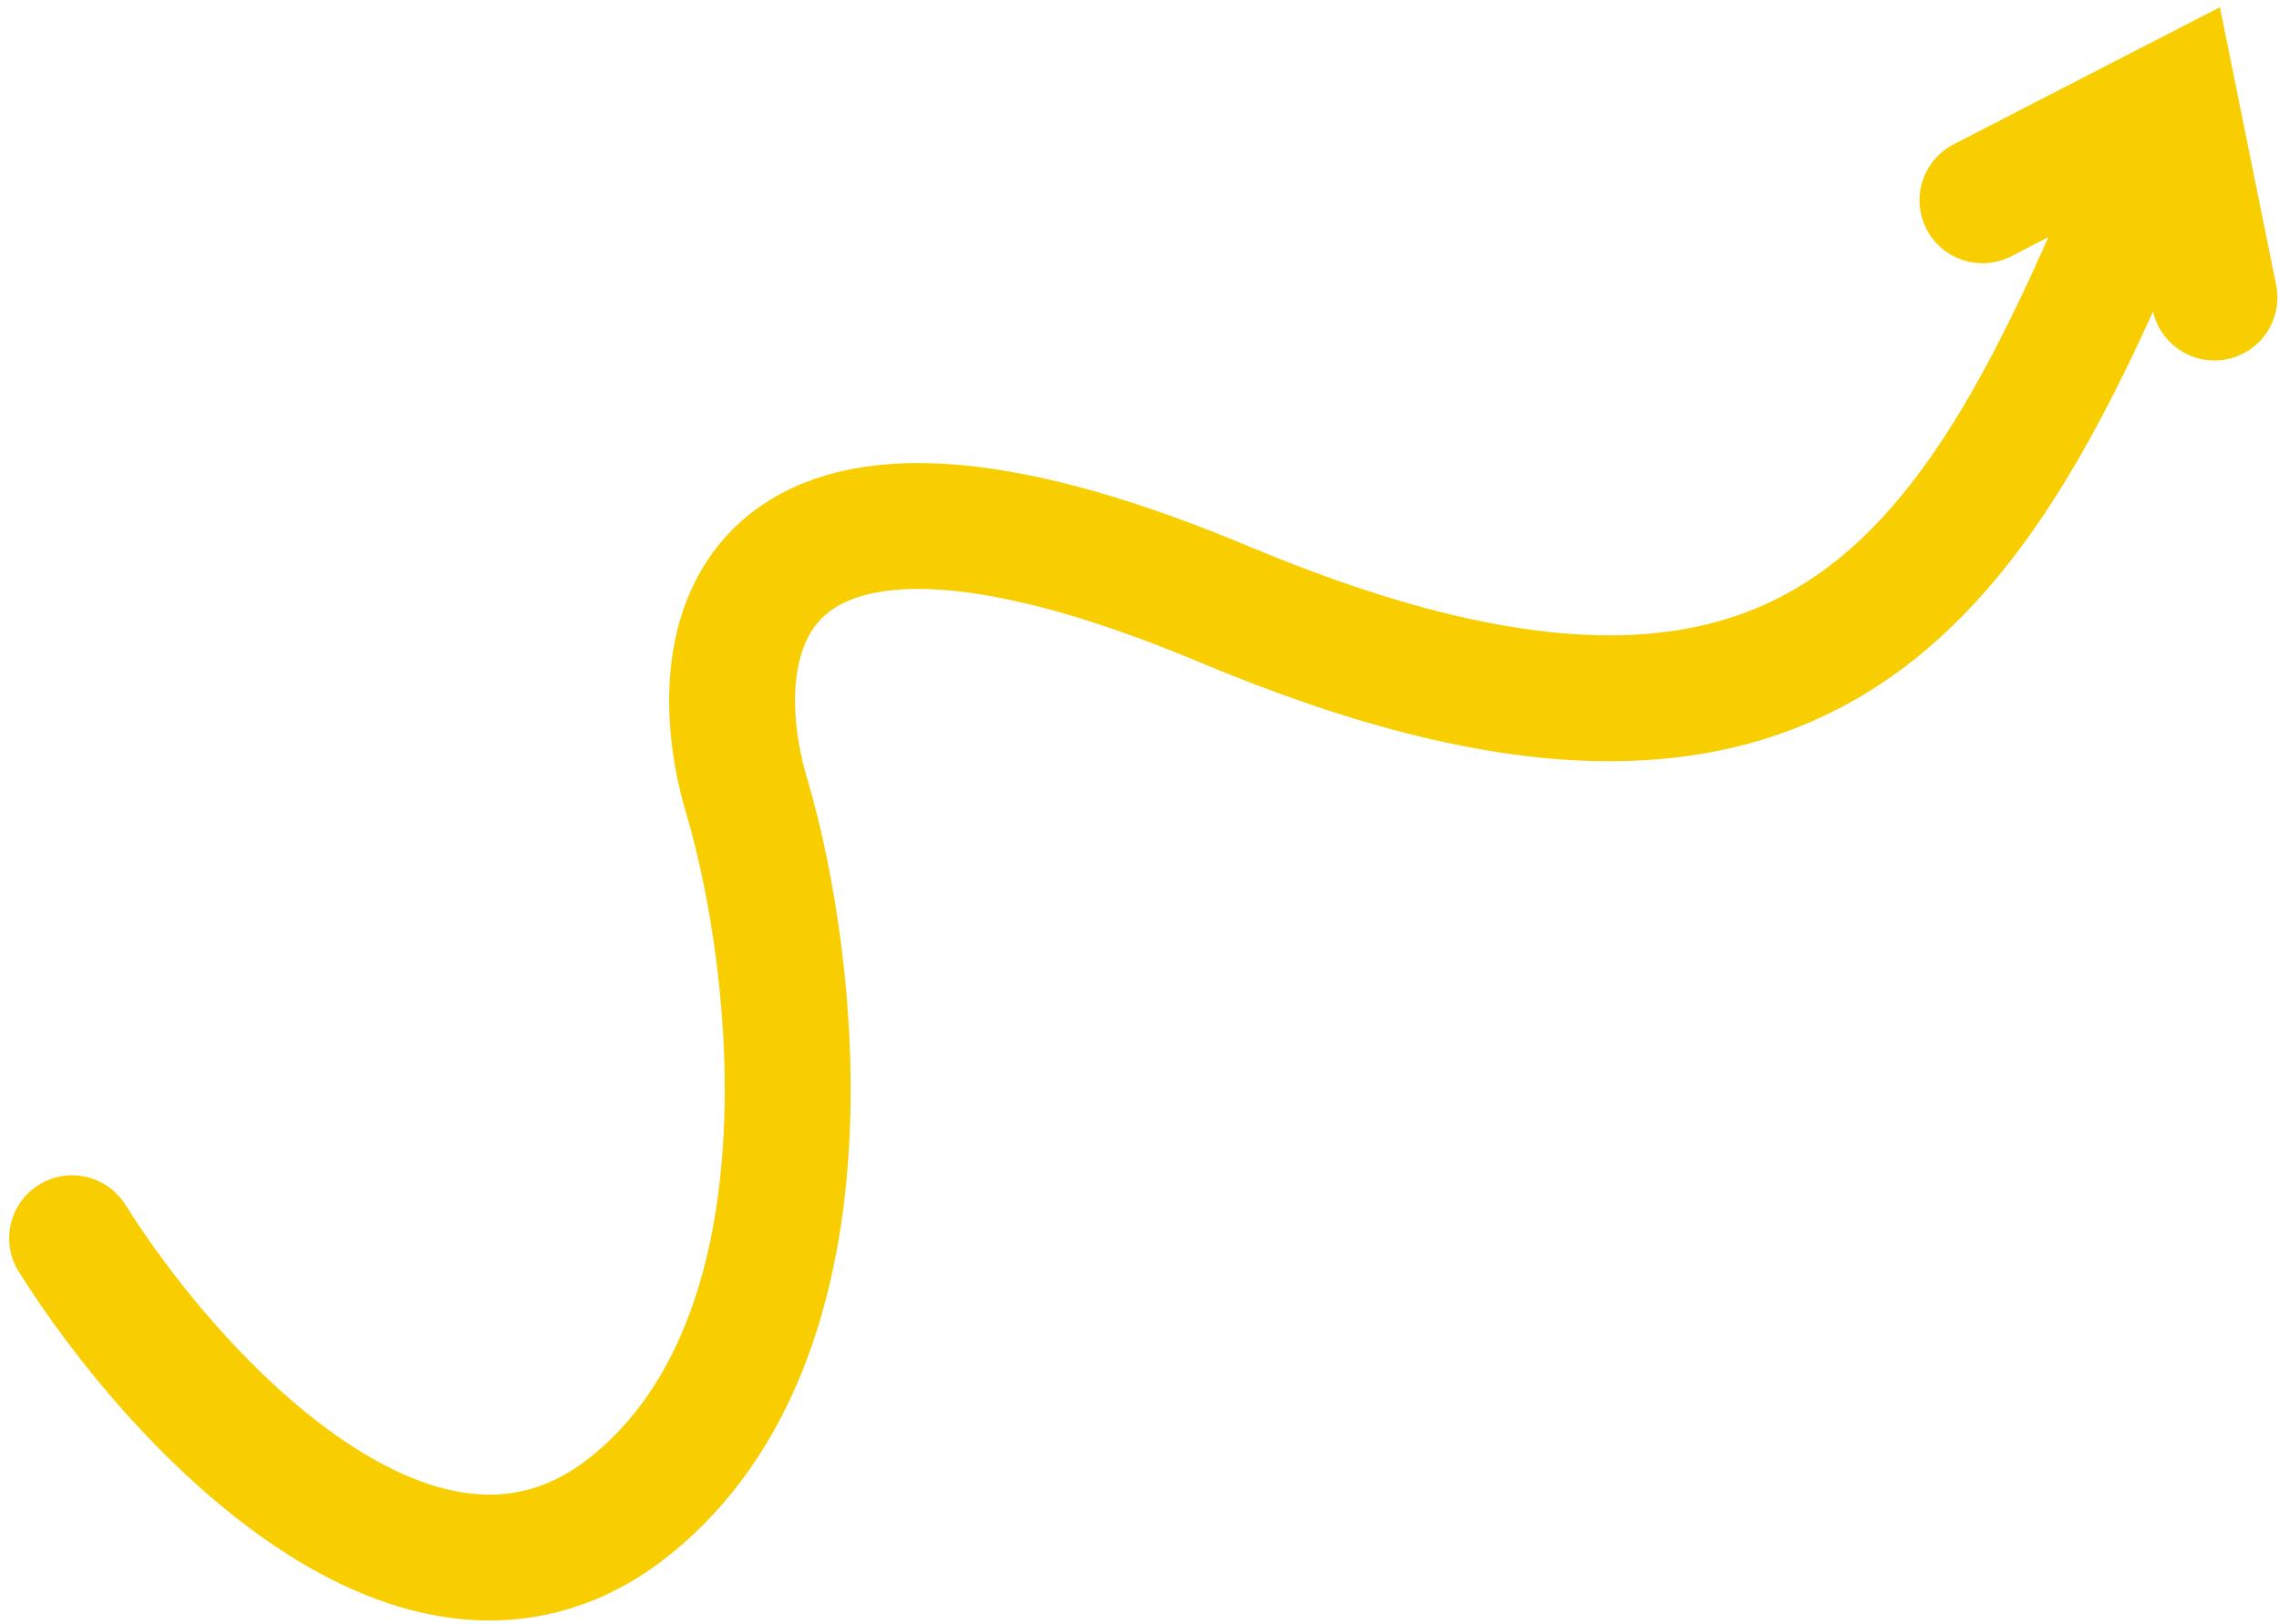
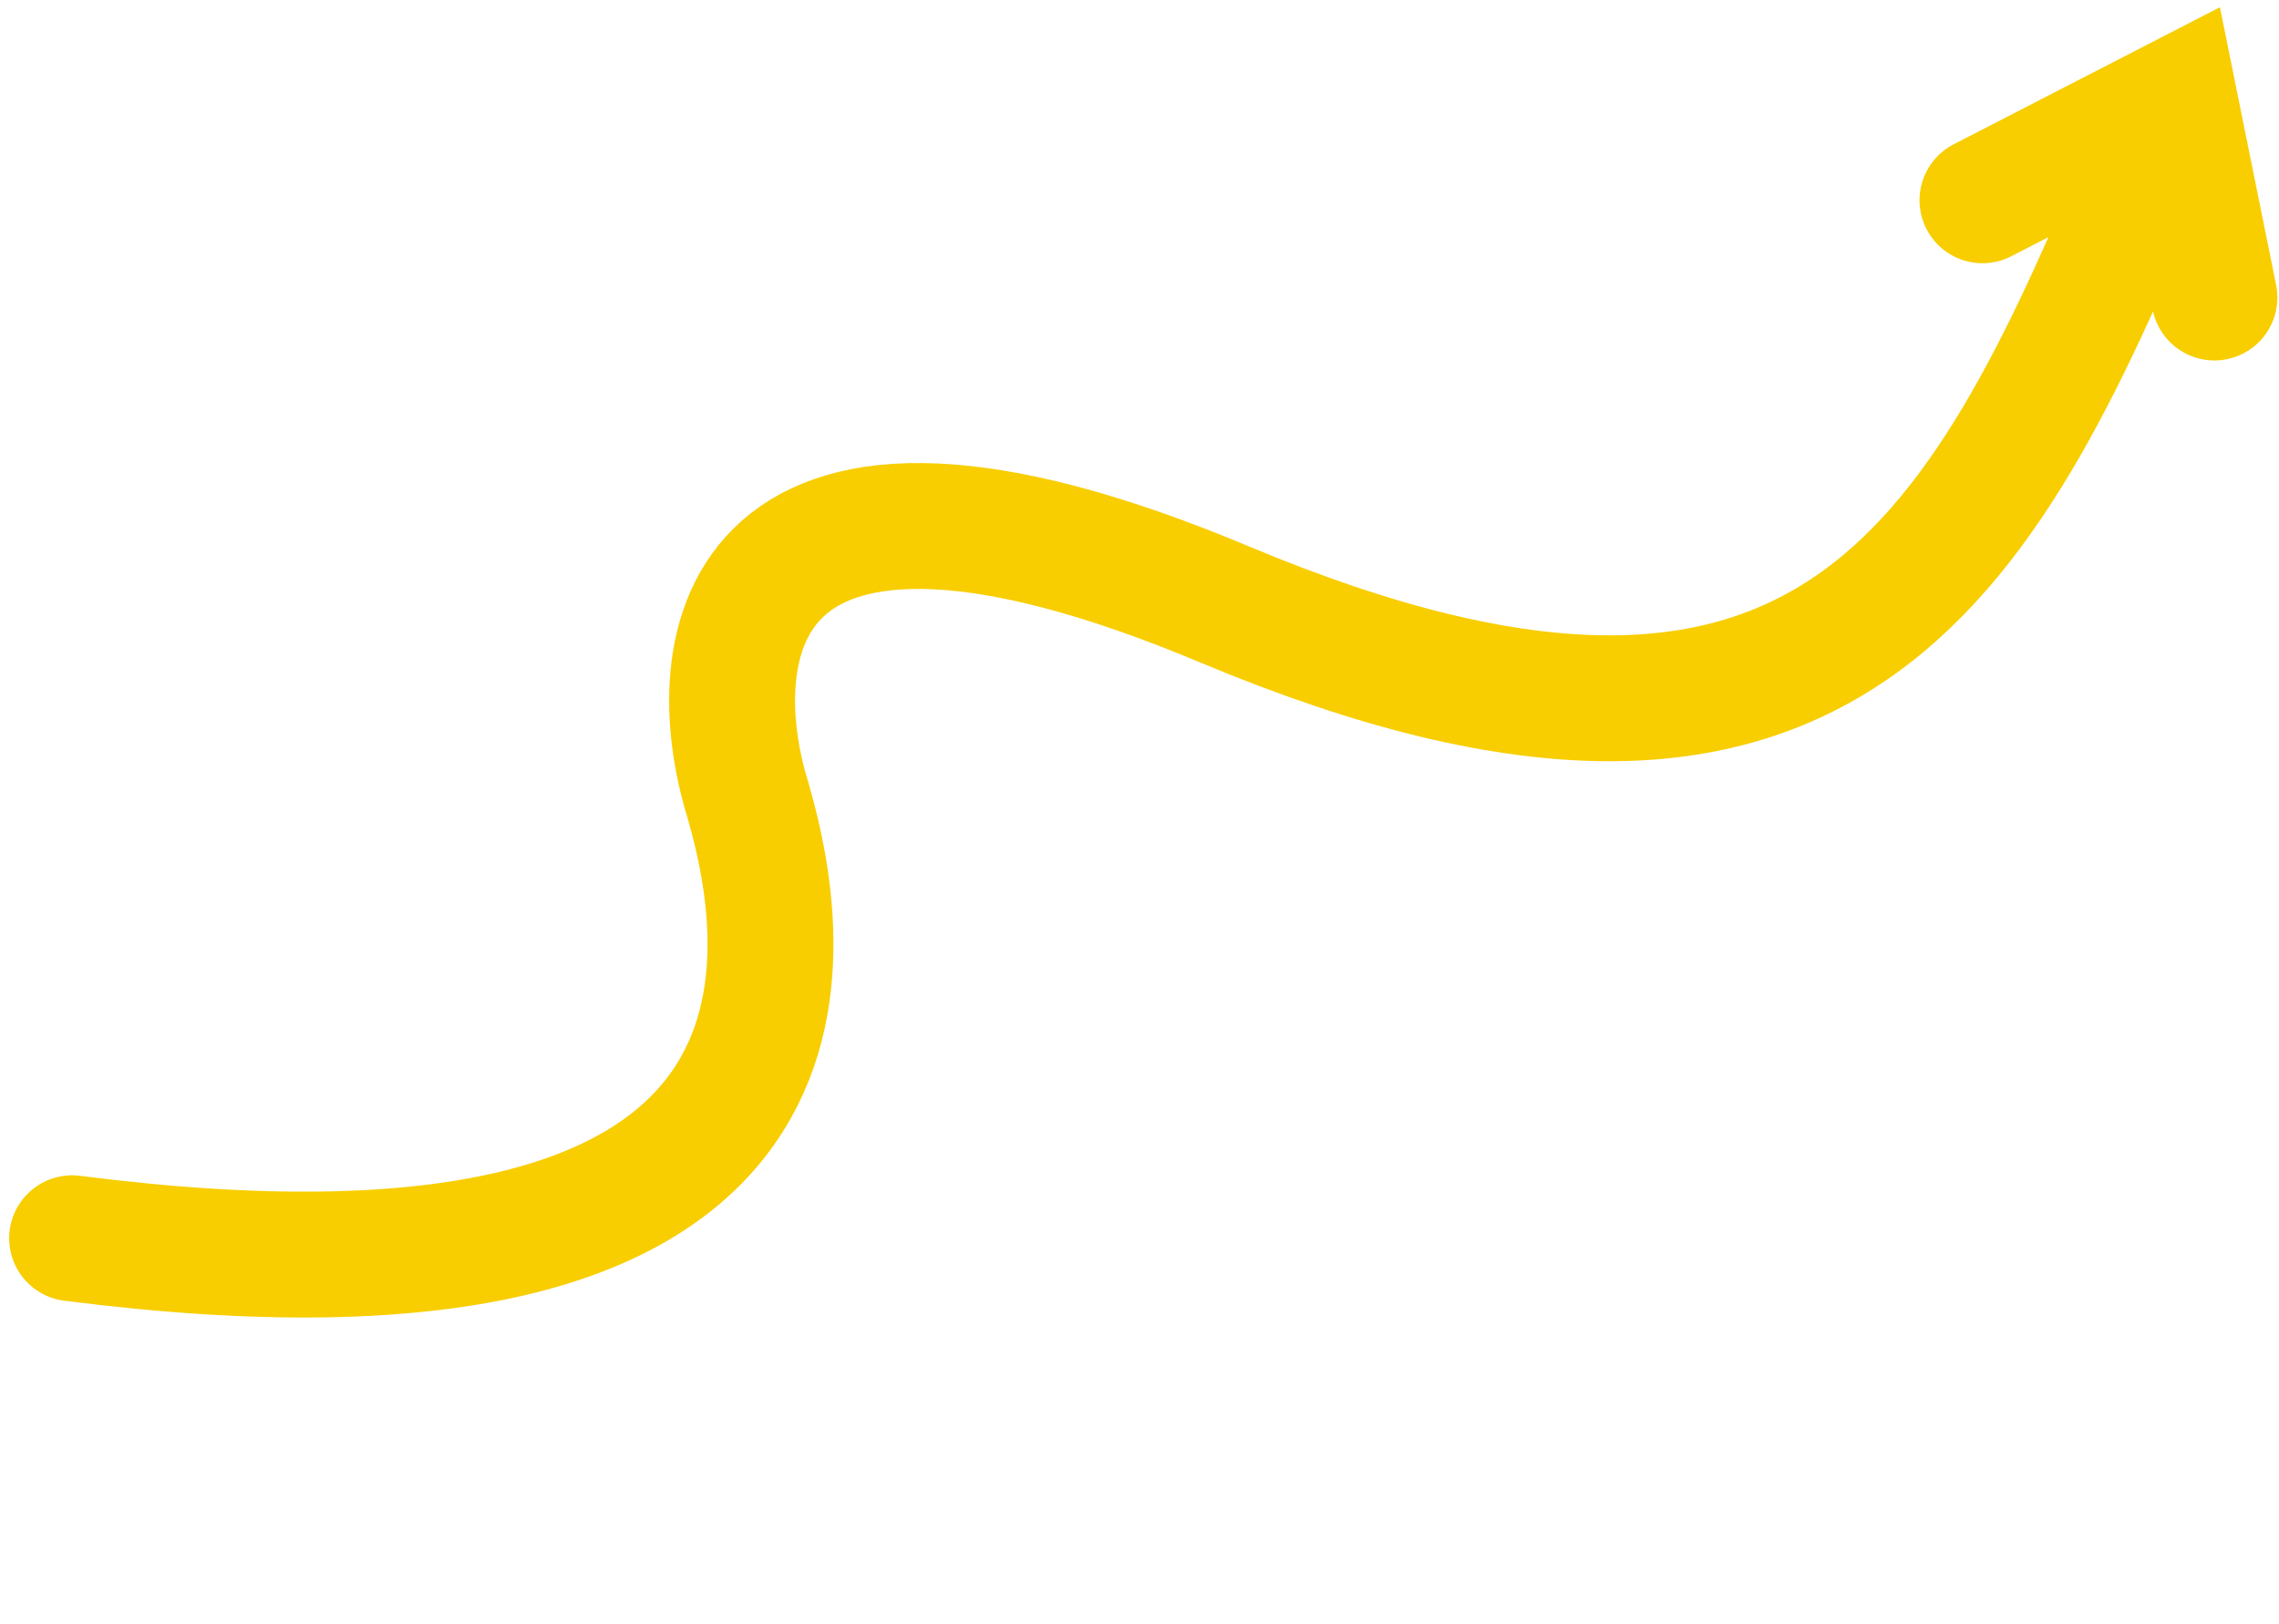
<svg xmlns="http://www.w3.org/2000/svg" width="181" height="129" viewBox="0 0 181 129" fill="none">
-   <path d="M5.728 98.372C13.634 111.009 33.585 132.938 50.138 119.565C66.691 106.191 63.202 76.632 59.389 63.525C55.687 51.51 58.076 31.587 97.245 48.014C146.206 68.547 157.861 43.475 171.09 11.93M157.45 15.911L172.718 8.047L175.871 23.636" stroke="#F8CE00" stroke-width="10" stroke-linecap="round" />
+   <path d="M5.728 98.372C66.691 106.191 63.202 76.632 59.389 63.525C55.687 51.51 58.076 31.587 97.245 48.014C146.206 68.547 157.861 43.475 171.09 11.93M157.45 15.911L172.718 8.047L175.871 23.636" stroke="#F8CE00" stroke-width="10" stroke-linecap="round" />
</svg>